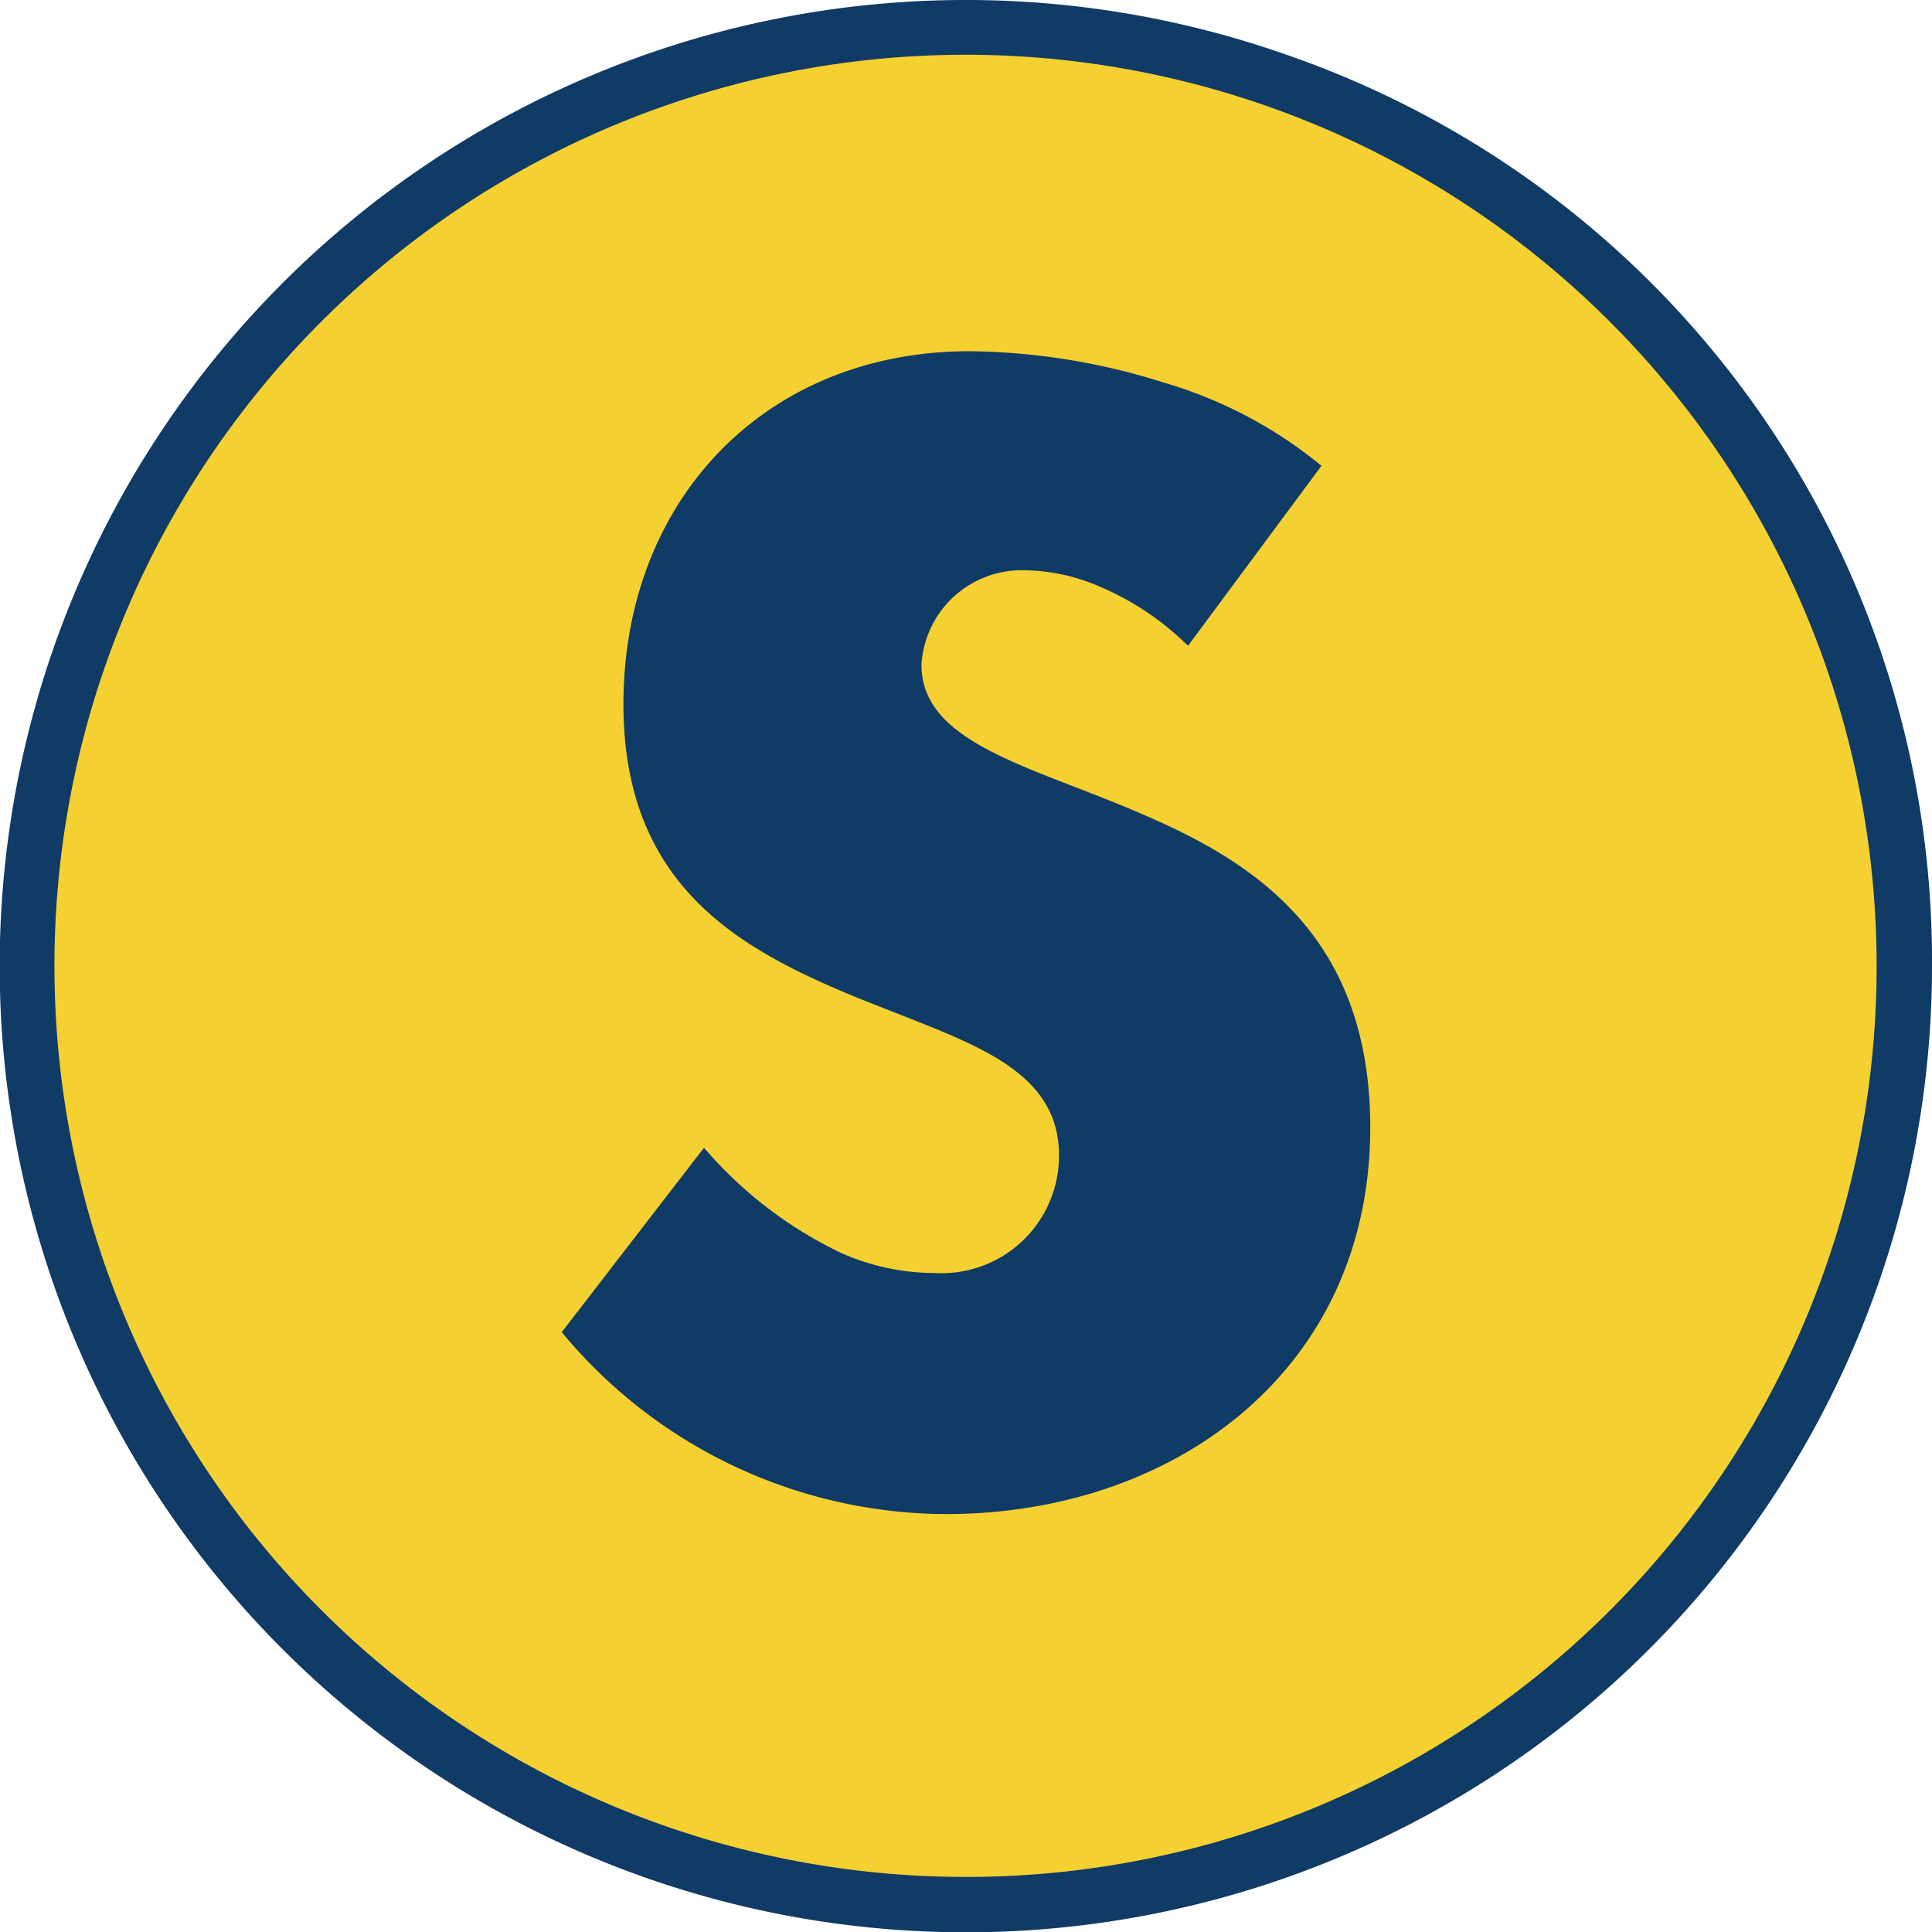
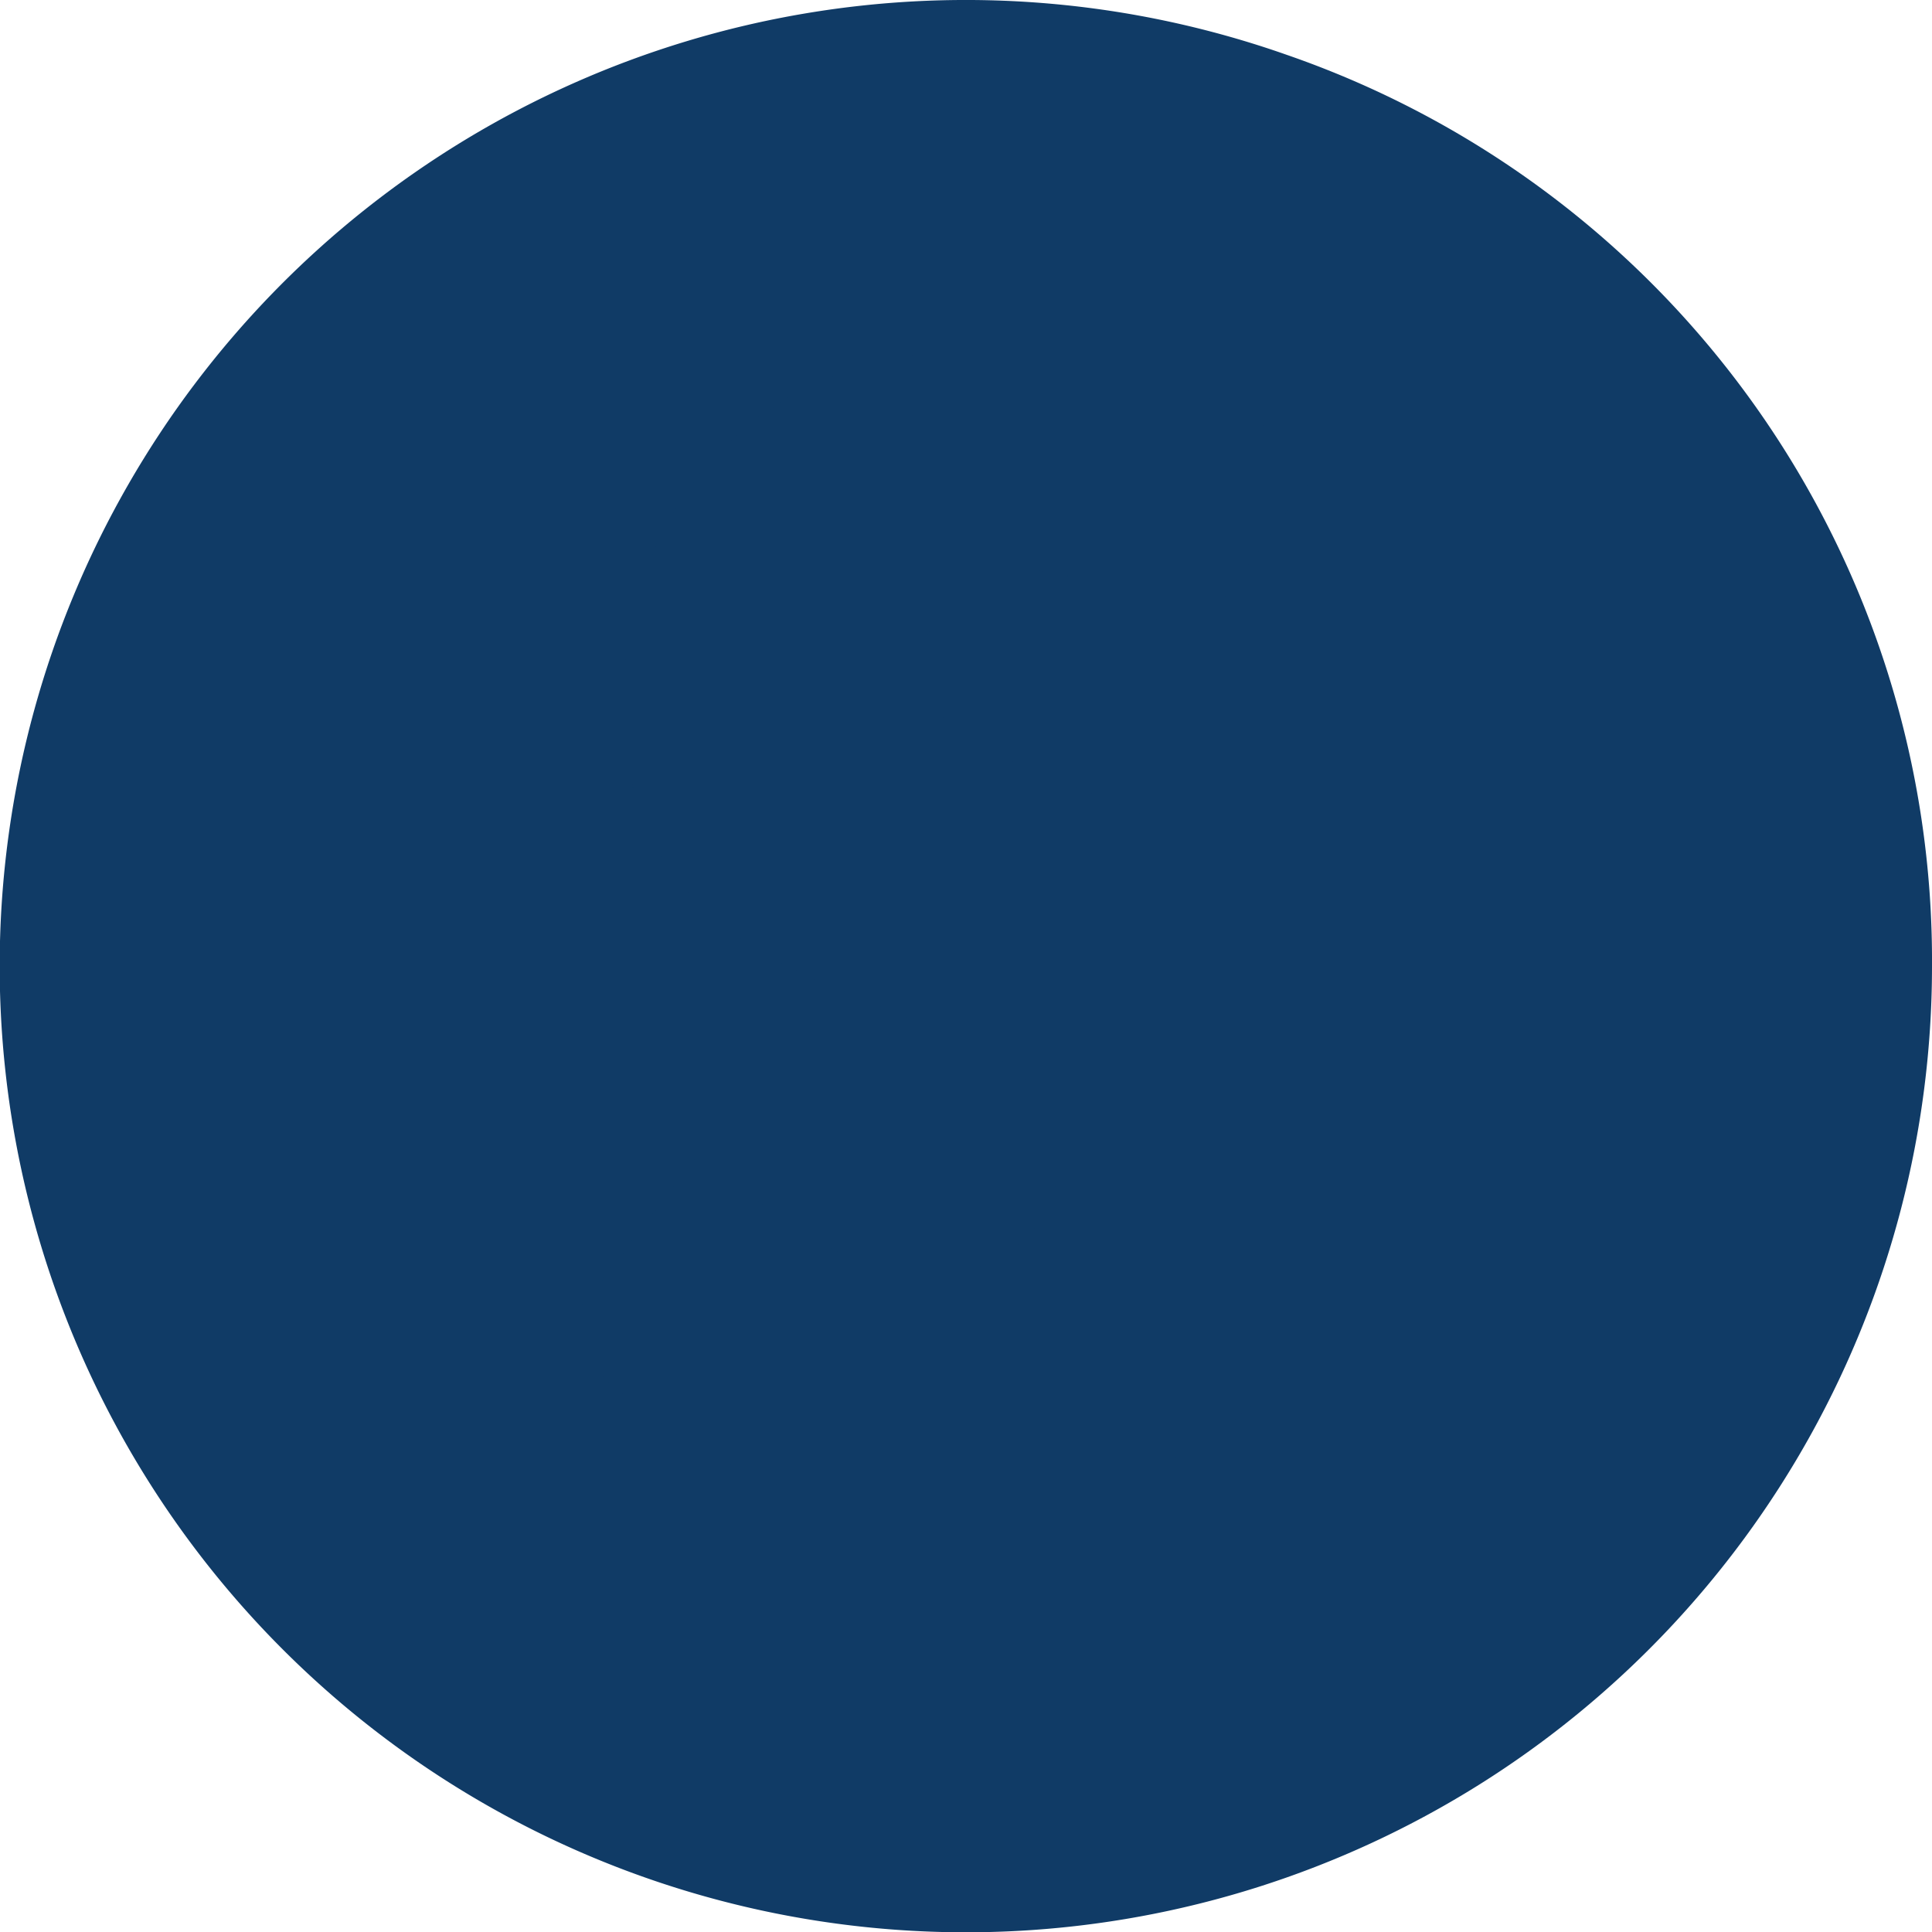
<svg xmlns="http://www.w3.org/2000/svg" id="Layer_1" data-name="Layer 1" viewBox="0 0 61.39 61.39">
  <defs>
    <style>.cls-1{fill:#103b66;}.cls-2{fill:#f4d031;}</style>
  </defs>
  <path class="cls-1" d="M430.71,268.27a30.7,30.7,0,1,0,20.51,29A30.46,30.46,0,0,0,430.71,268.27Z" transform="translate(-389.83 -266.53)" />
-   <path class="cls-2" d="M420.52,326.17a28.95,28.95,0,1,1,28.94-28.94A28.92,28.92,0,0,1,420.52,326.17Z" transform="translate(-389.83 -266.53)" />
  <path class="cls-1" d="M426.24,292.45c-1.36-.6-2.73-1.07-3.9-1.57-1.87-.8-3.23-1.66-3.23-3.23a3.19,3.19,0,0,1,3.25-3,6.13,6.13,0,0,1,2.12.4,9,9,0,0,1,3.1,2l4.24-5.72a14.14,14.14,0,0,0-5-2.64,21.05,21.05,0,0,0-6.18-1c-6.49,0-11,4.73-11,11.22,0,5.58,3.46,7.63,6.92,9.11.92.39,1.84.73,2.7,1.08,2.36.94,4.22,1.91,4.22,4.14a3.73,3.73,0,0,1-3.95,3.74,7.29,7.29,0,0,1-3-.65A13.24,13.24,0,0,1,412.2,303l-4.52,5.86a15.91,15.91,0,0,0,12.21,5.78c7.27,0,13.48-4.59,13.48-12.28C433.37,296.4,429.84,294,426.24,292.45Z" transform="translate(-389.83 -266.53)" />
</svg>